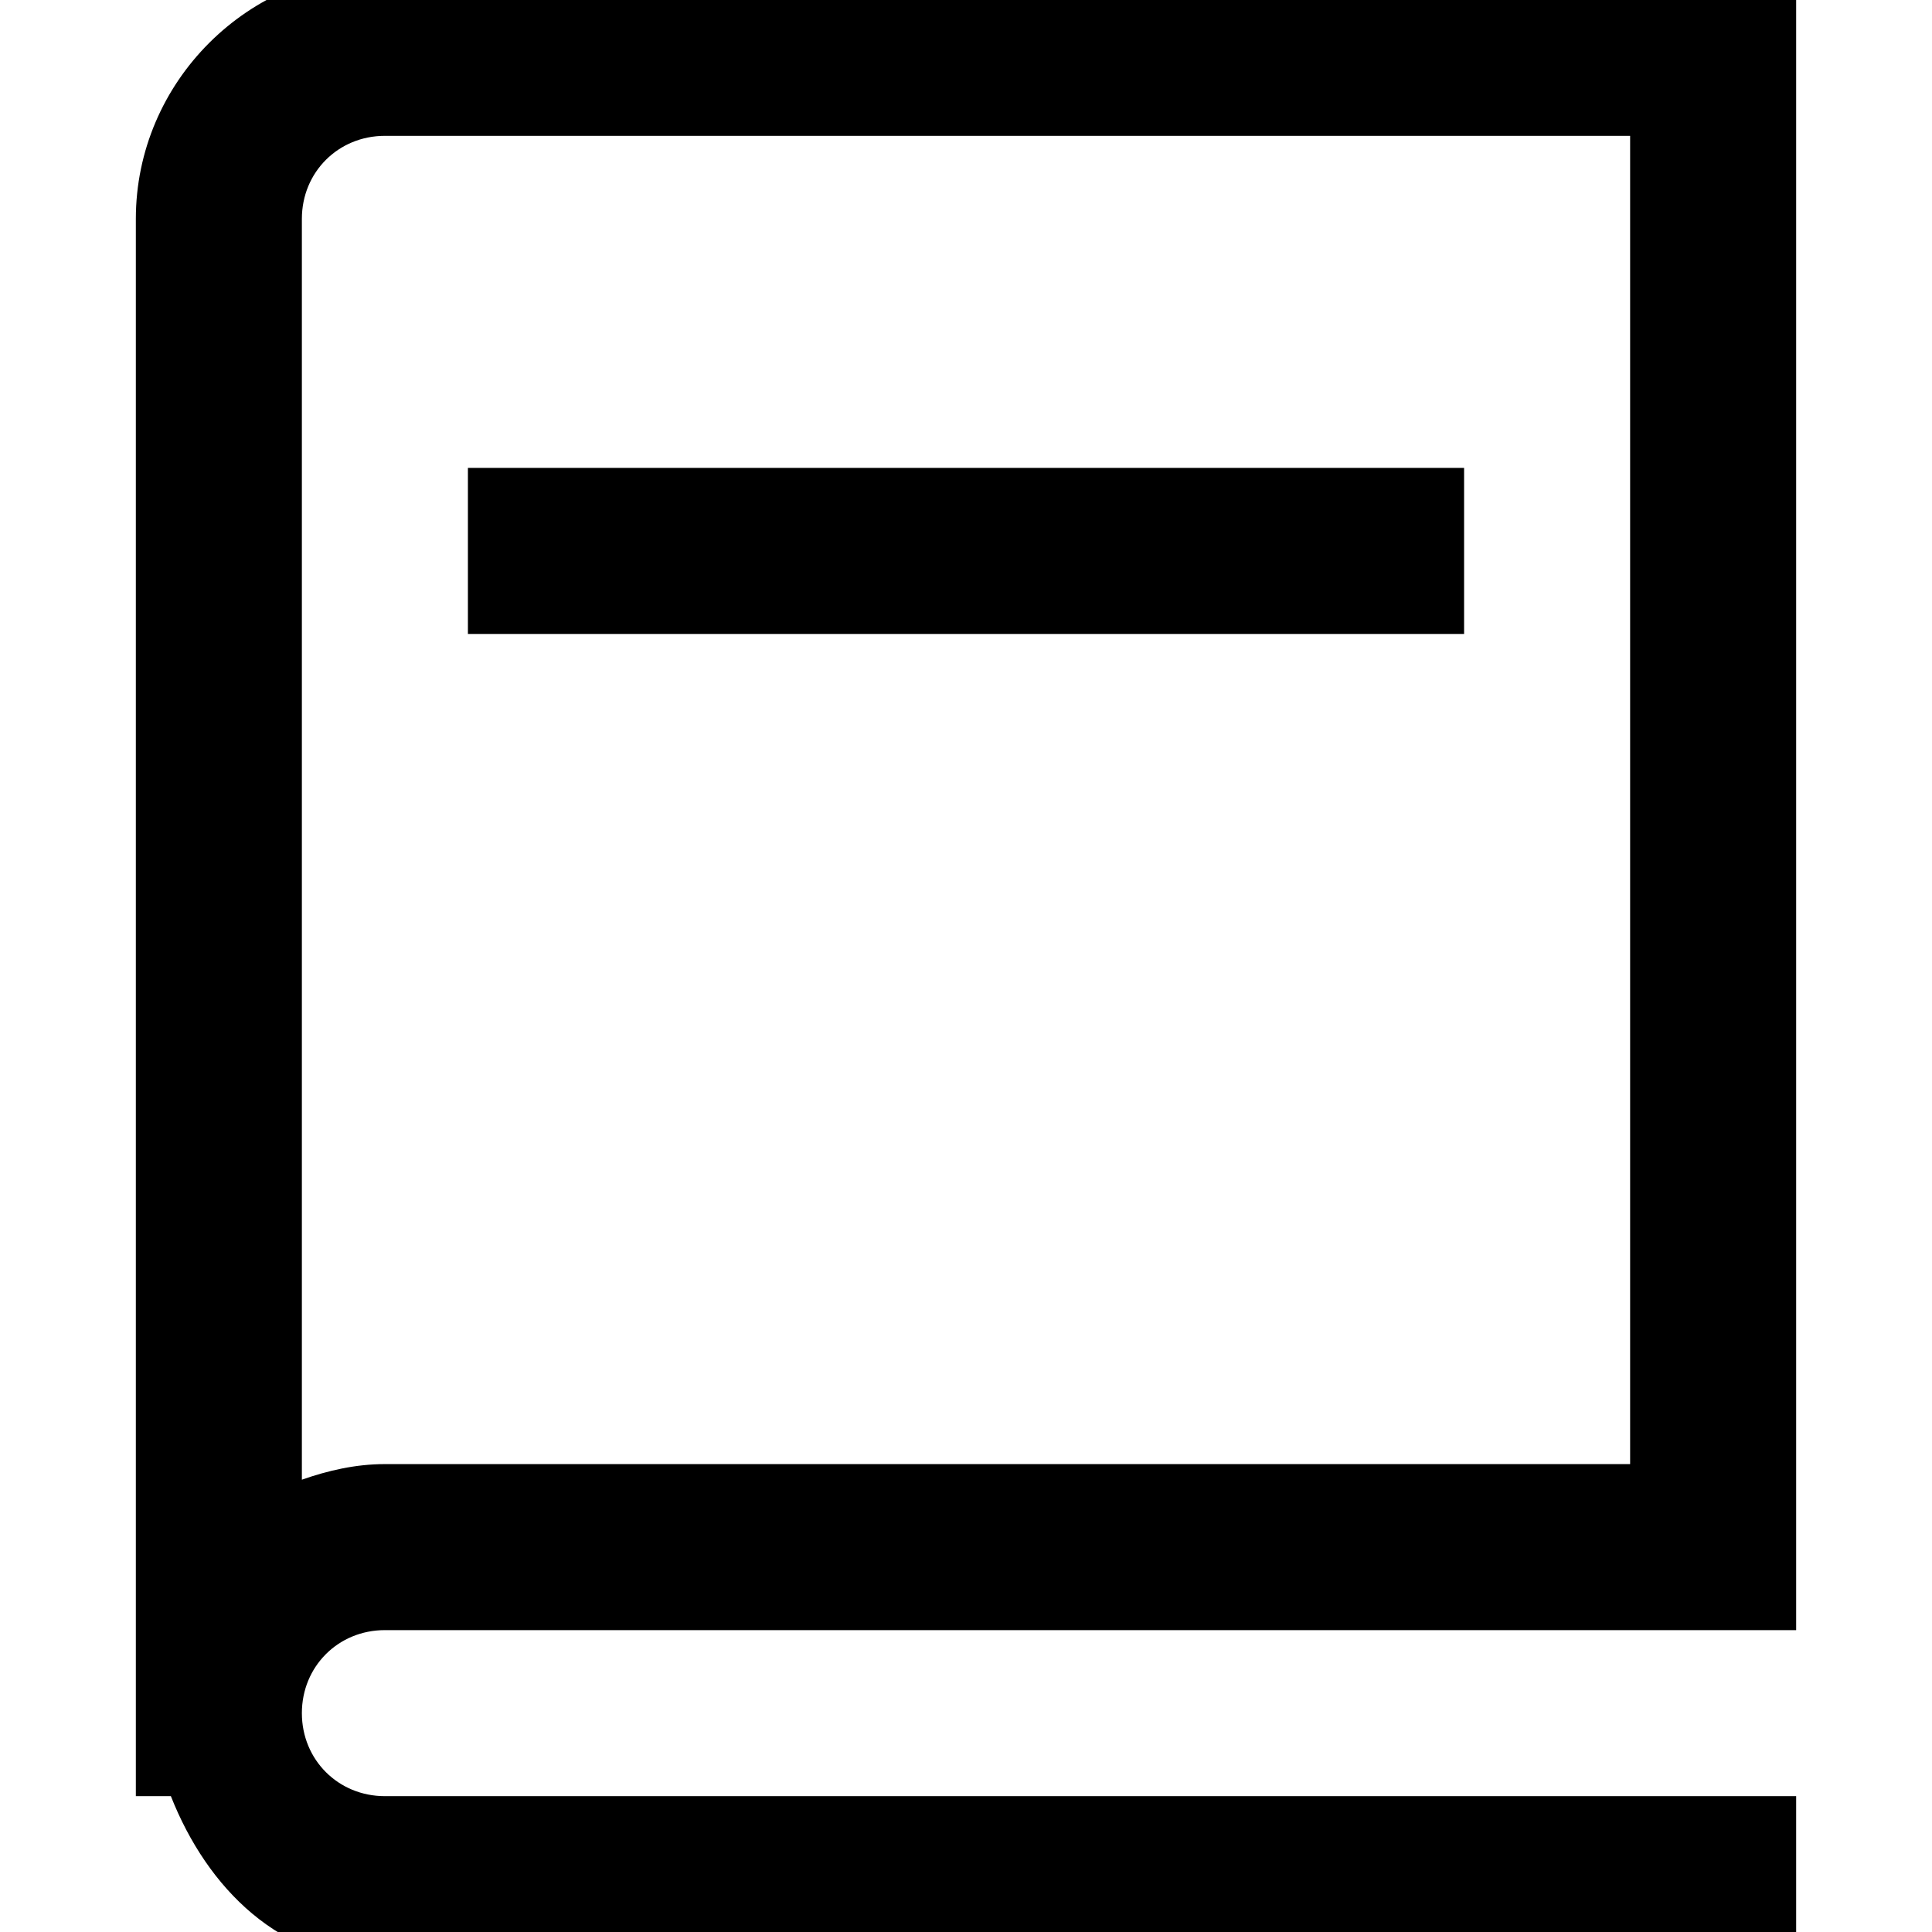
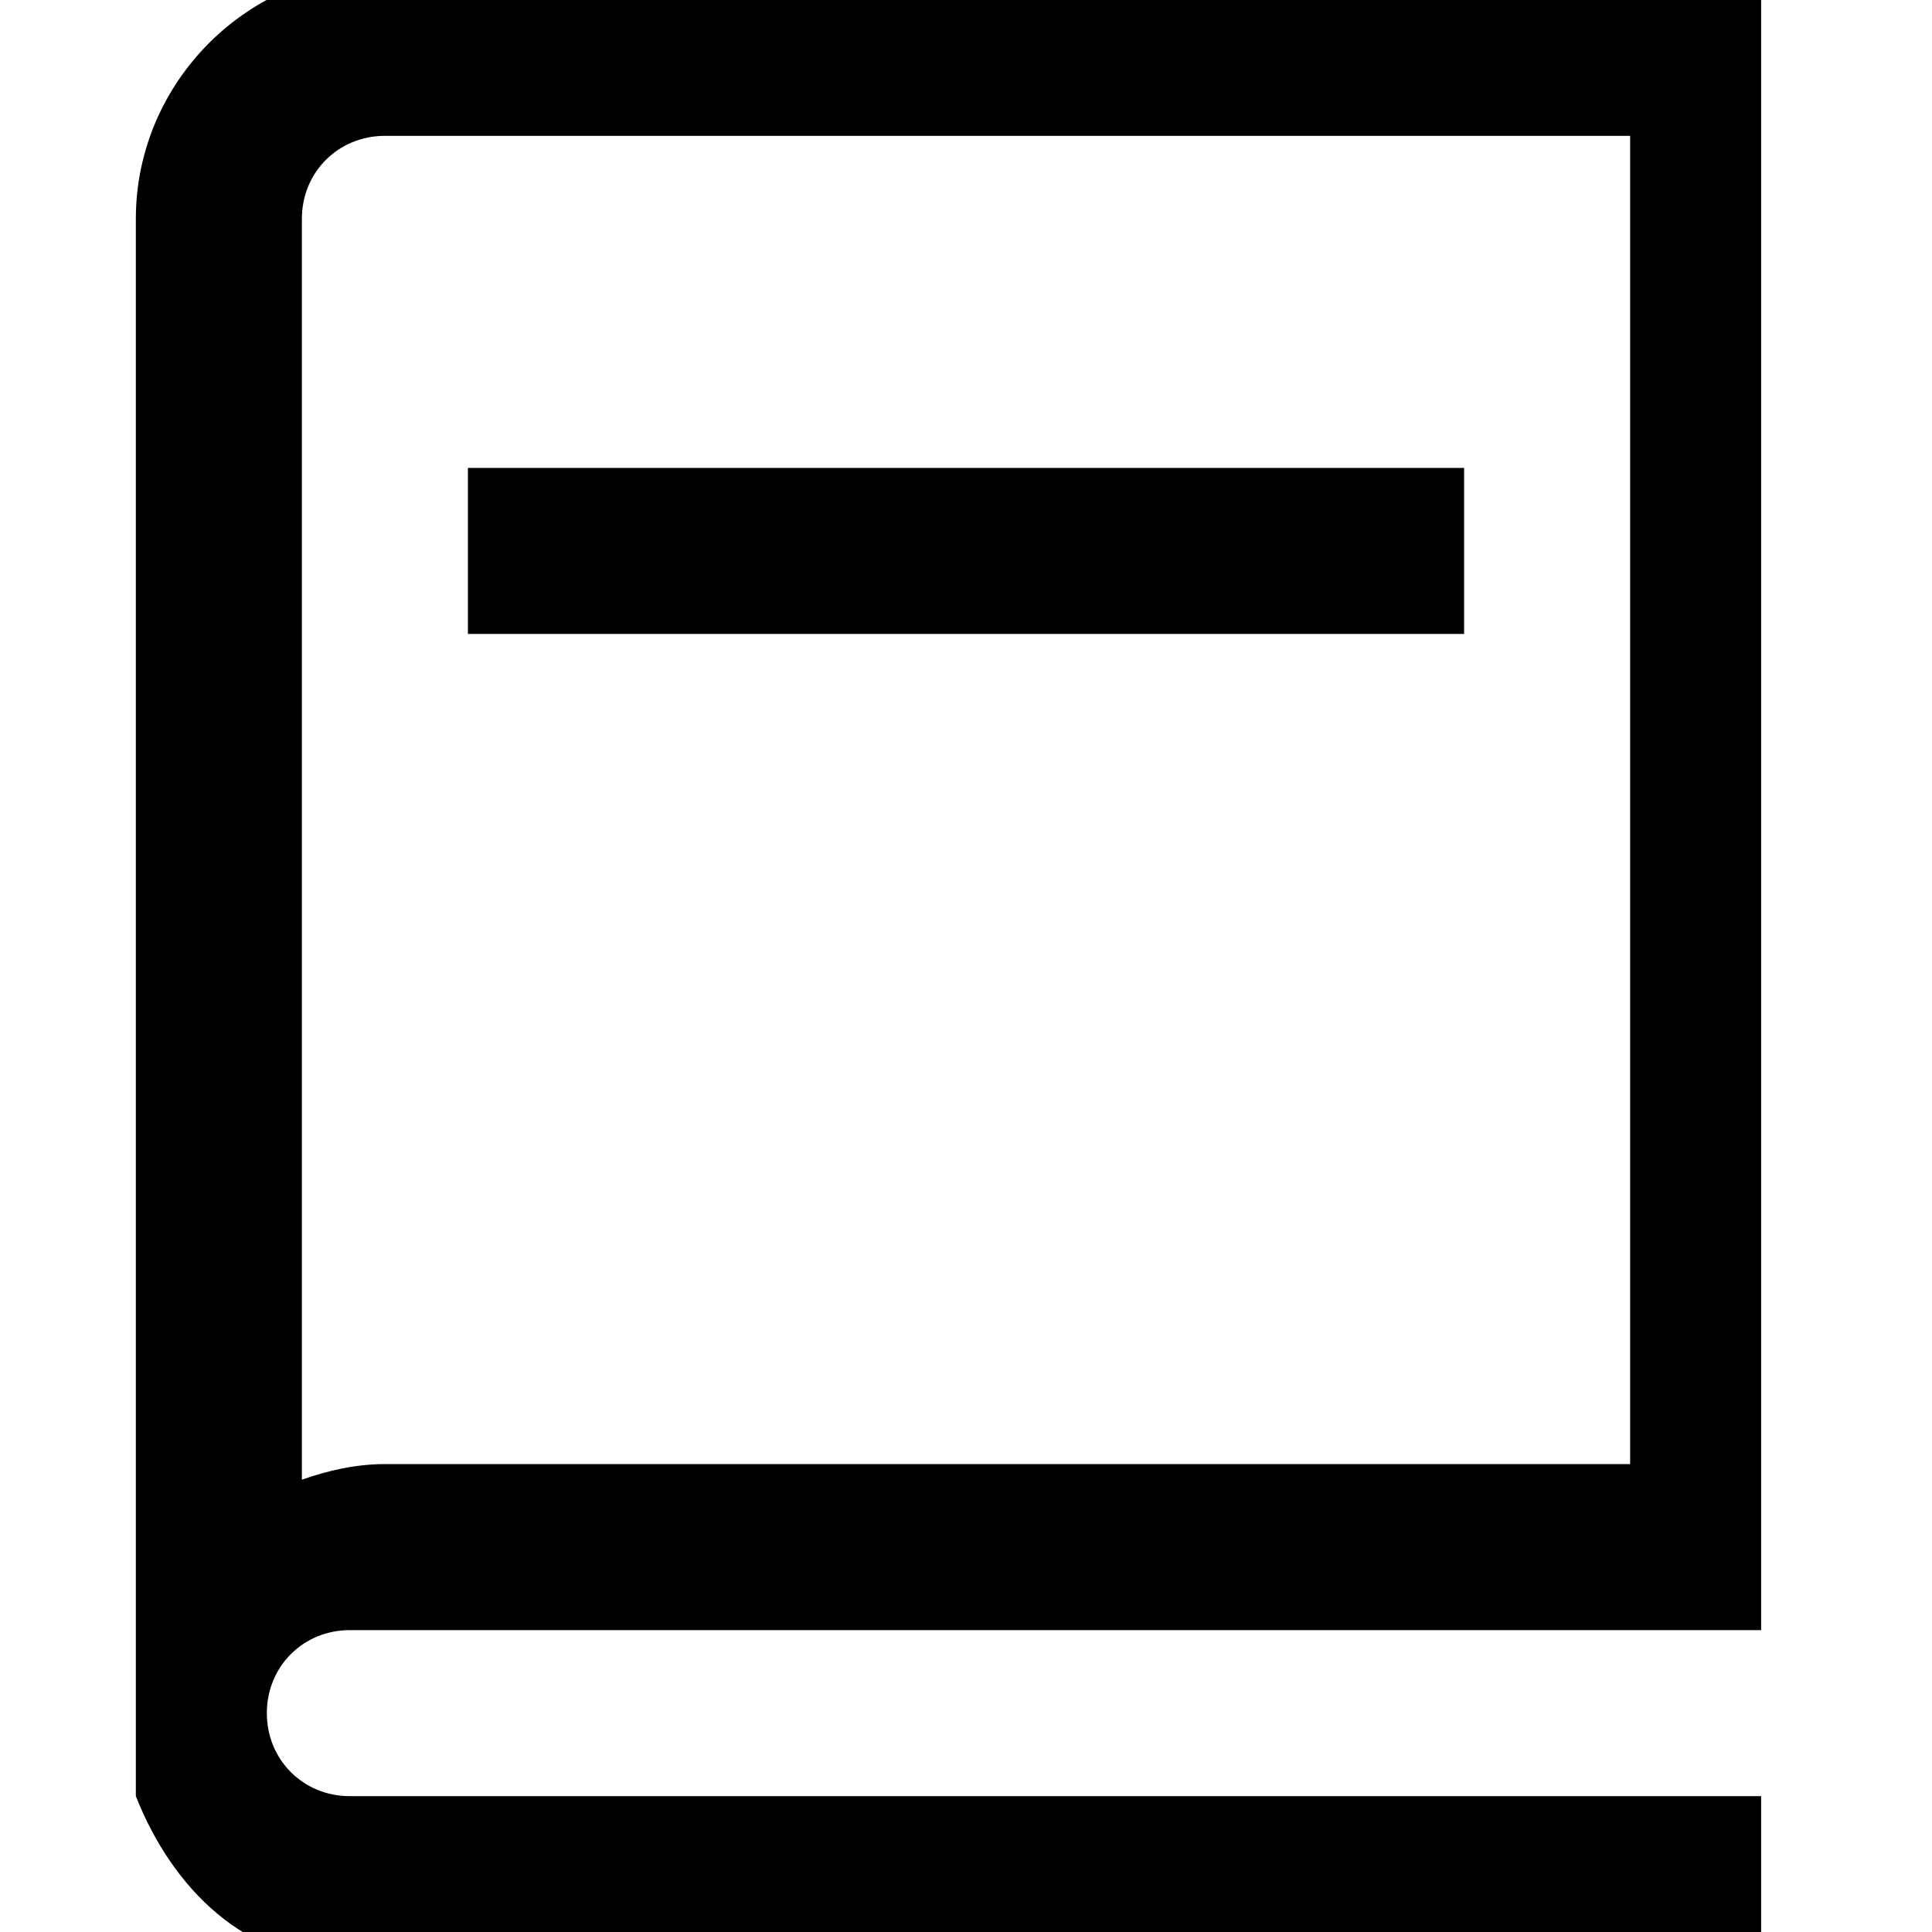
<svg xmlns="http://www.w3.org/2000/svg" viewBox="0,0,256,256" width="16px" height="16px" fill-rule="nonzero">
  <g transform="translate(-48,-48) scale(1.375,1.375)">
    <g fill="#000000" fill-rule="nonzero" stroke="none" stroke-width="1" stroke-linecap="butt" stroke-linejoin="miter" stroke-miterlimit="10" stroke-dasharray="" stroke-dashoffset="0" font-family="none" font-weight="none" font-size="none" text-anchor="none" style="mix-blend-mode: normal">
      <g transform="scale(16,16)">
-         <path d="M4.5,2c-0.824,0 -1.5,0.676 -1.5,1.5v9.5h0.211c0.219,0.555 0.66,1 1.289,1h8.5v-1h-8.5c-0.281,0 -0.5,-0.219 -0.5,-0.5c0,-0.281 0.219,-0.5 0.5,-0.5h8.5v-10zM4.5,3h7.5v8h-7.5c-0.176,0 -0.344,0.039 -0.5,0.094v-7.594c0,-0.281 0.219,-0.5 0.5,-0.5zM5,5v1h6v-1z" />
+         <path d="M4.5,2c-0.824,0 -1.5,0.676 -1.5,1.5v9.5c0.219,0.555 0.66,1 1.289,1h8.5v-1h-8.5c-0.281,0 -0.5,-0.219 -0.5,-0.5c0,-0.281 0.219,-0.5 0.5,-0.5h8.5v-10zM4.5,3h7.5v8h-7.5c-0.176,0 -0.344,0.039 -0.5,0.094v-7.594c0,-0.281 0.219,-0.5 0.5,-0.5zM5,5v1h6v-1z" />
      </g>
    </g>
  </g>
</svg>